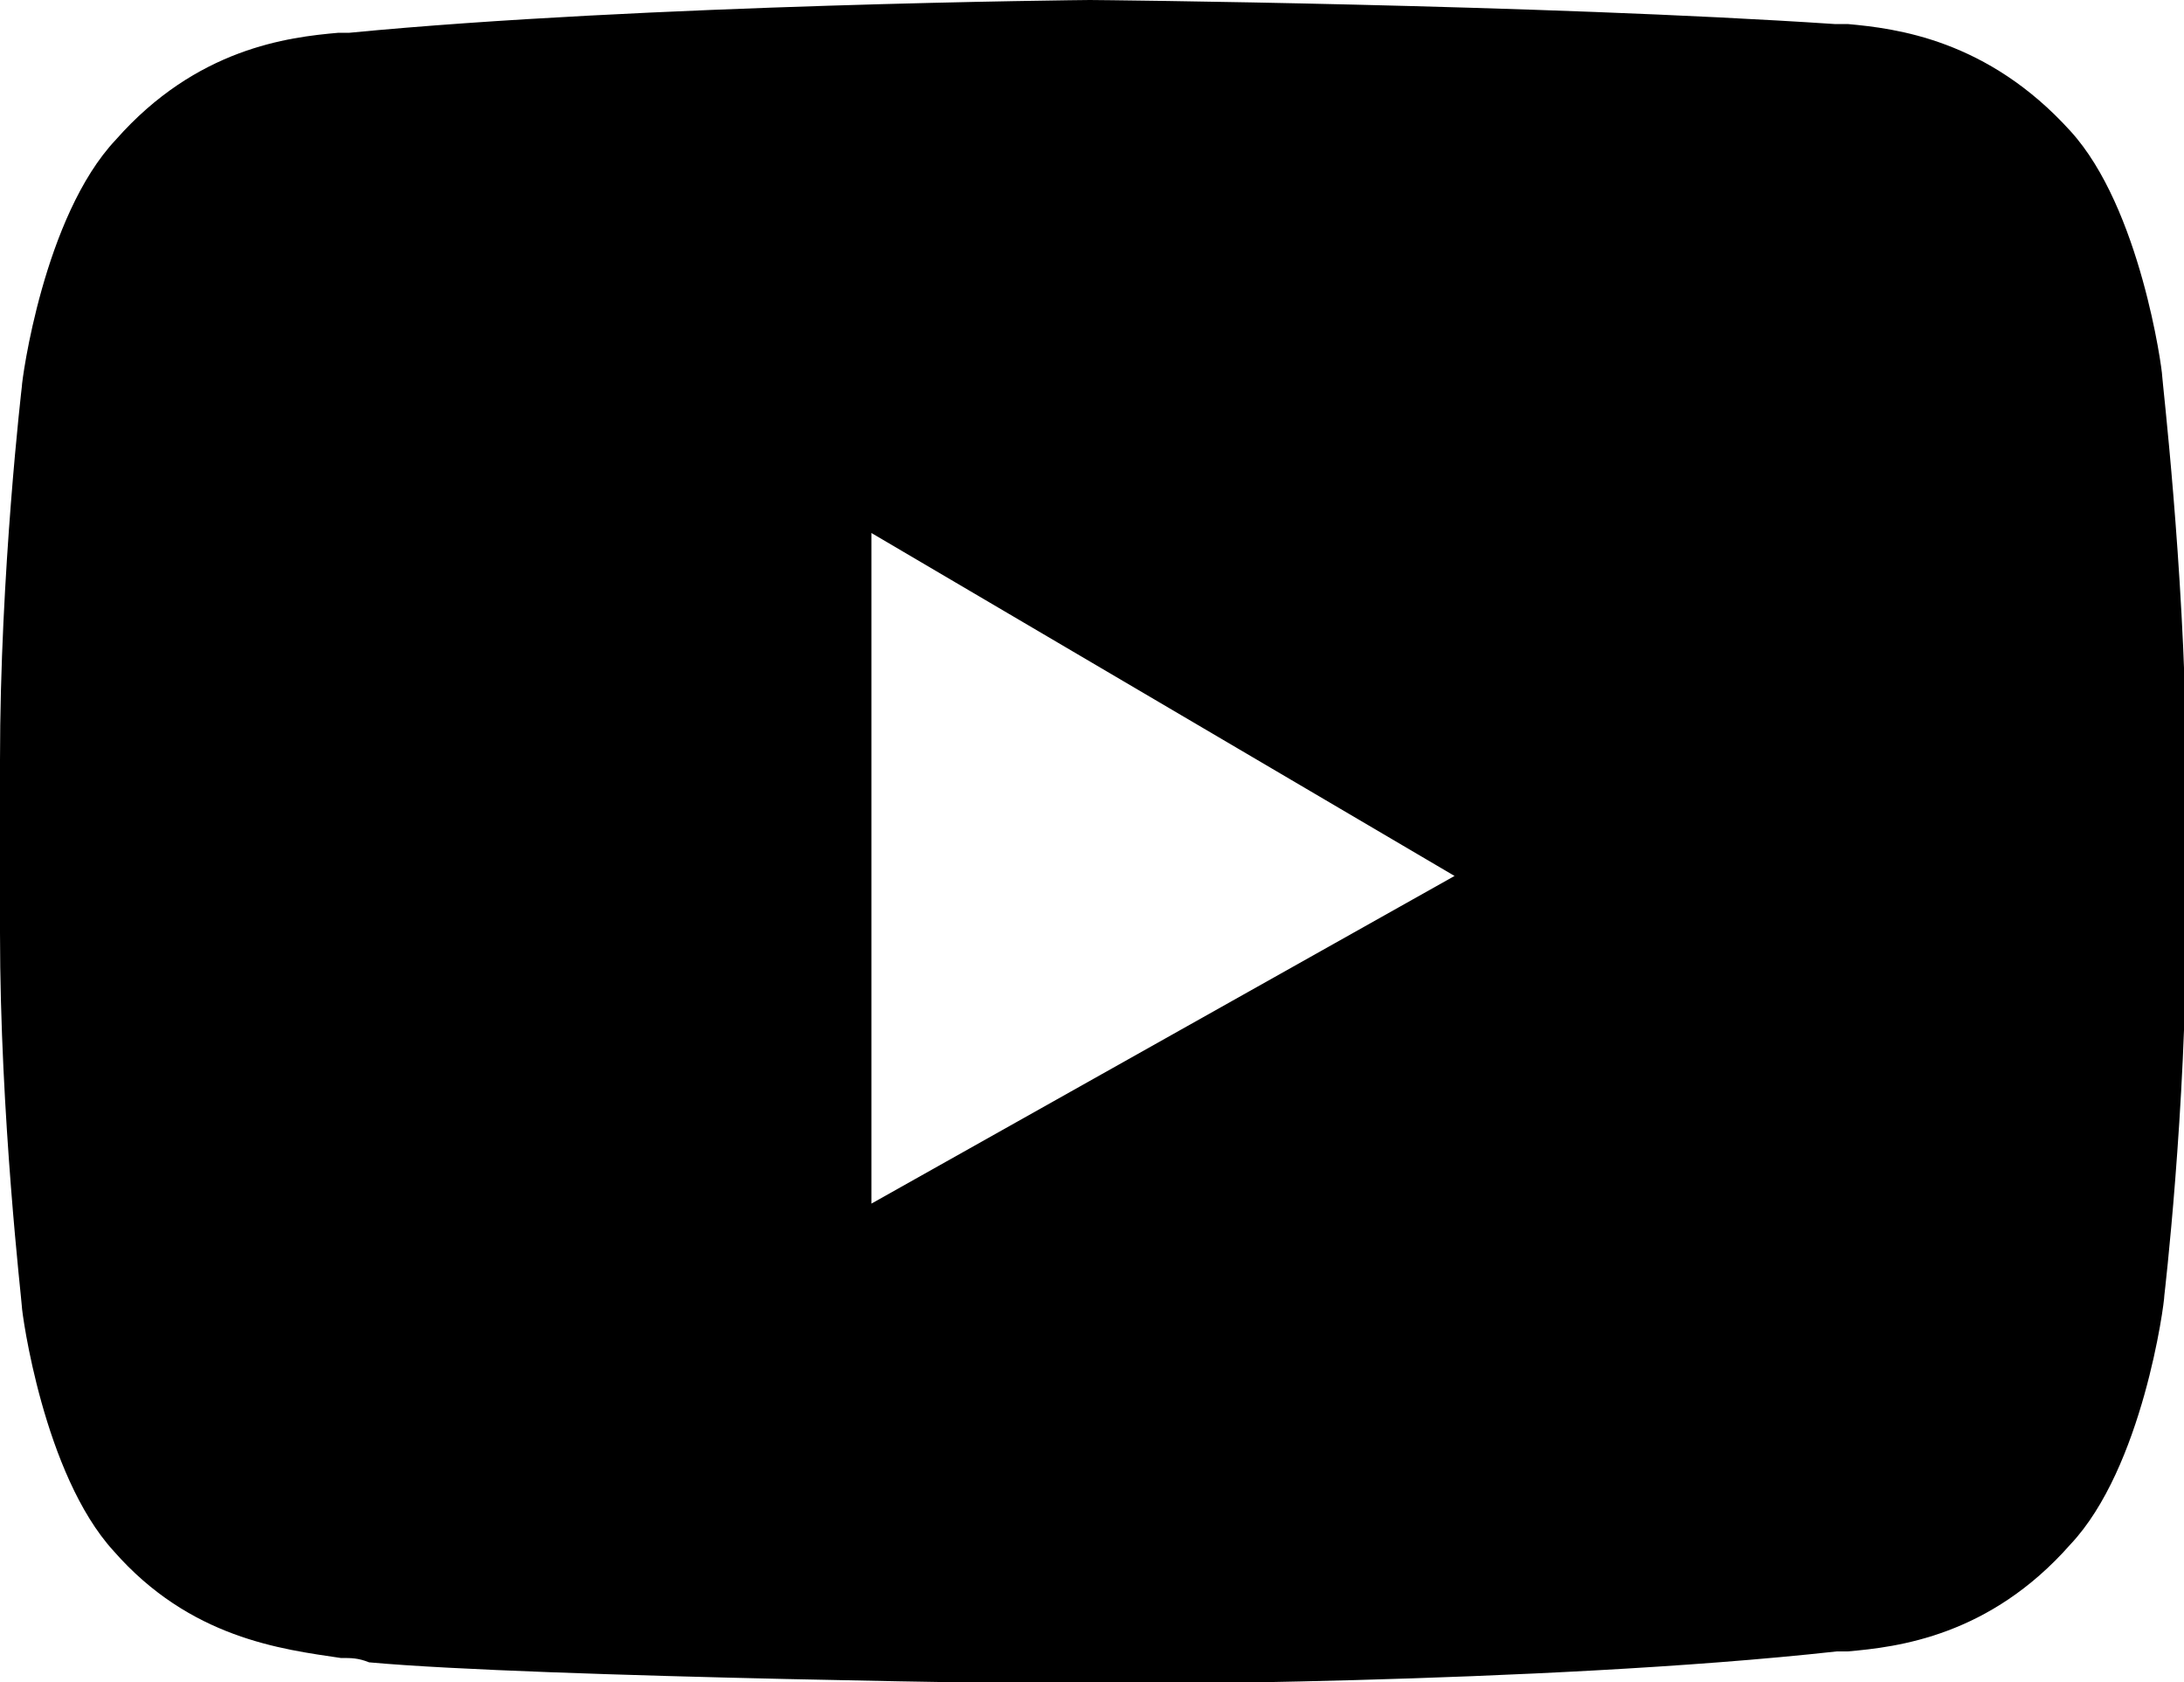
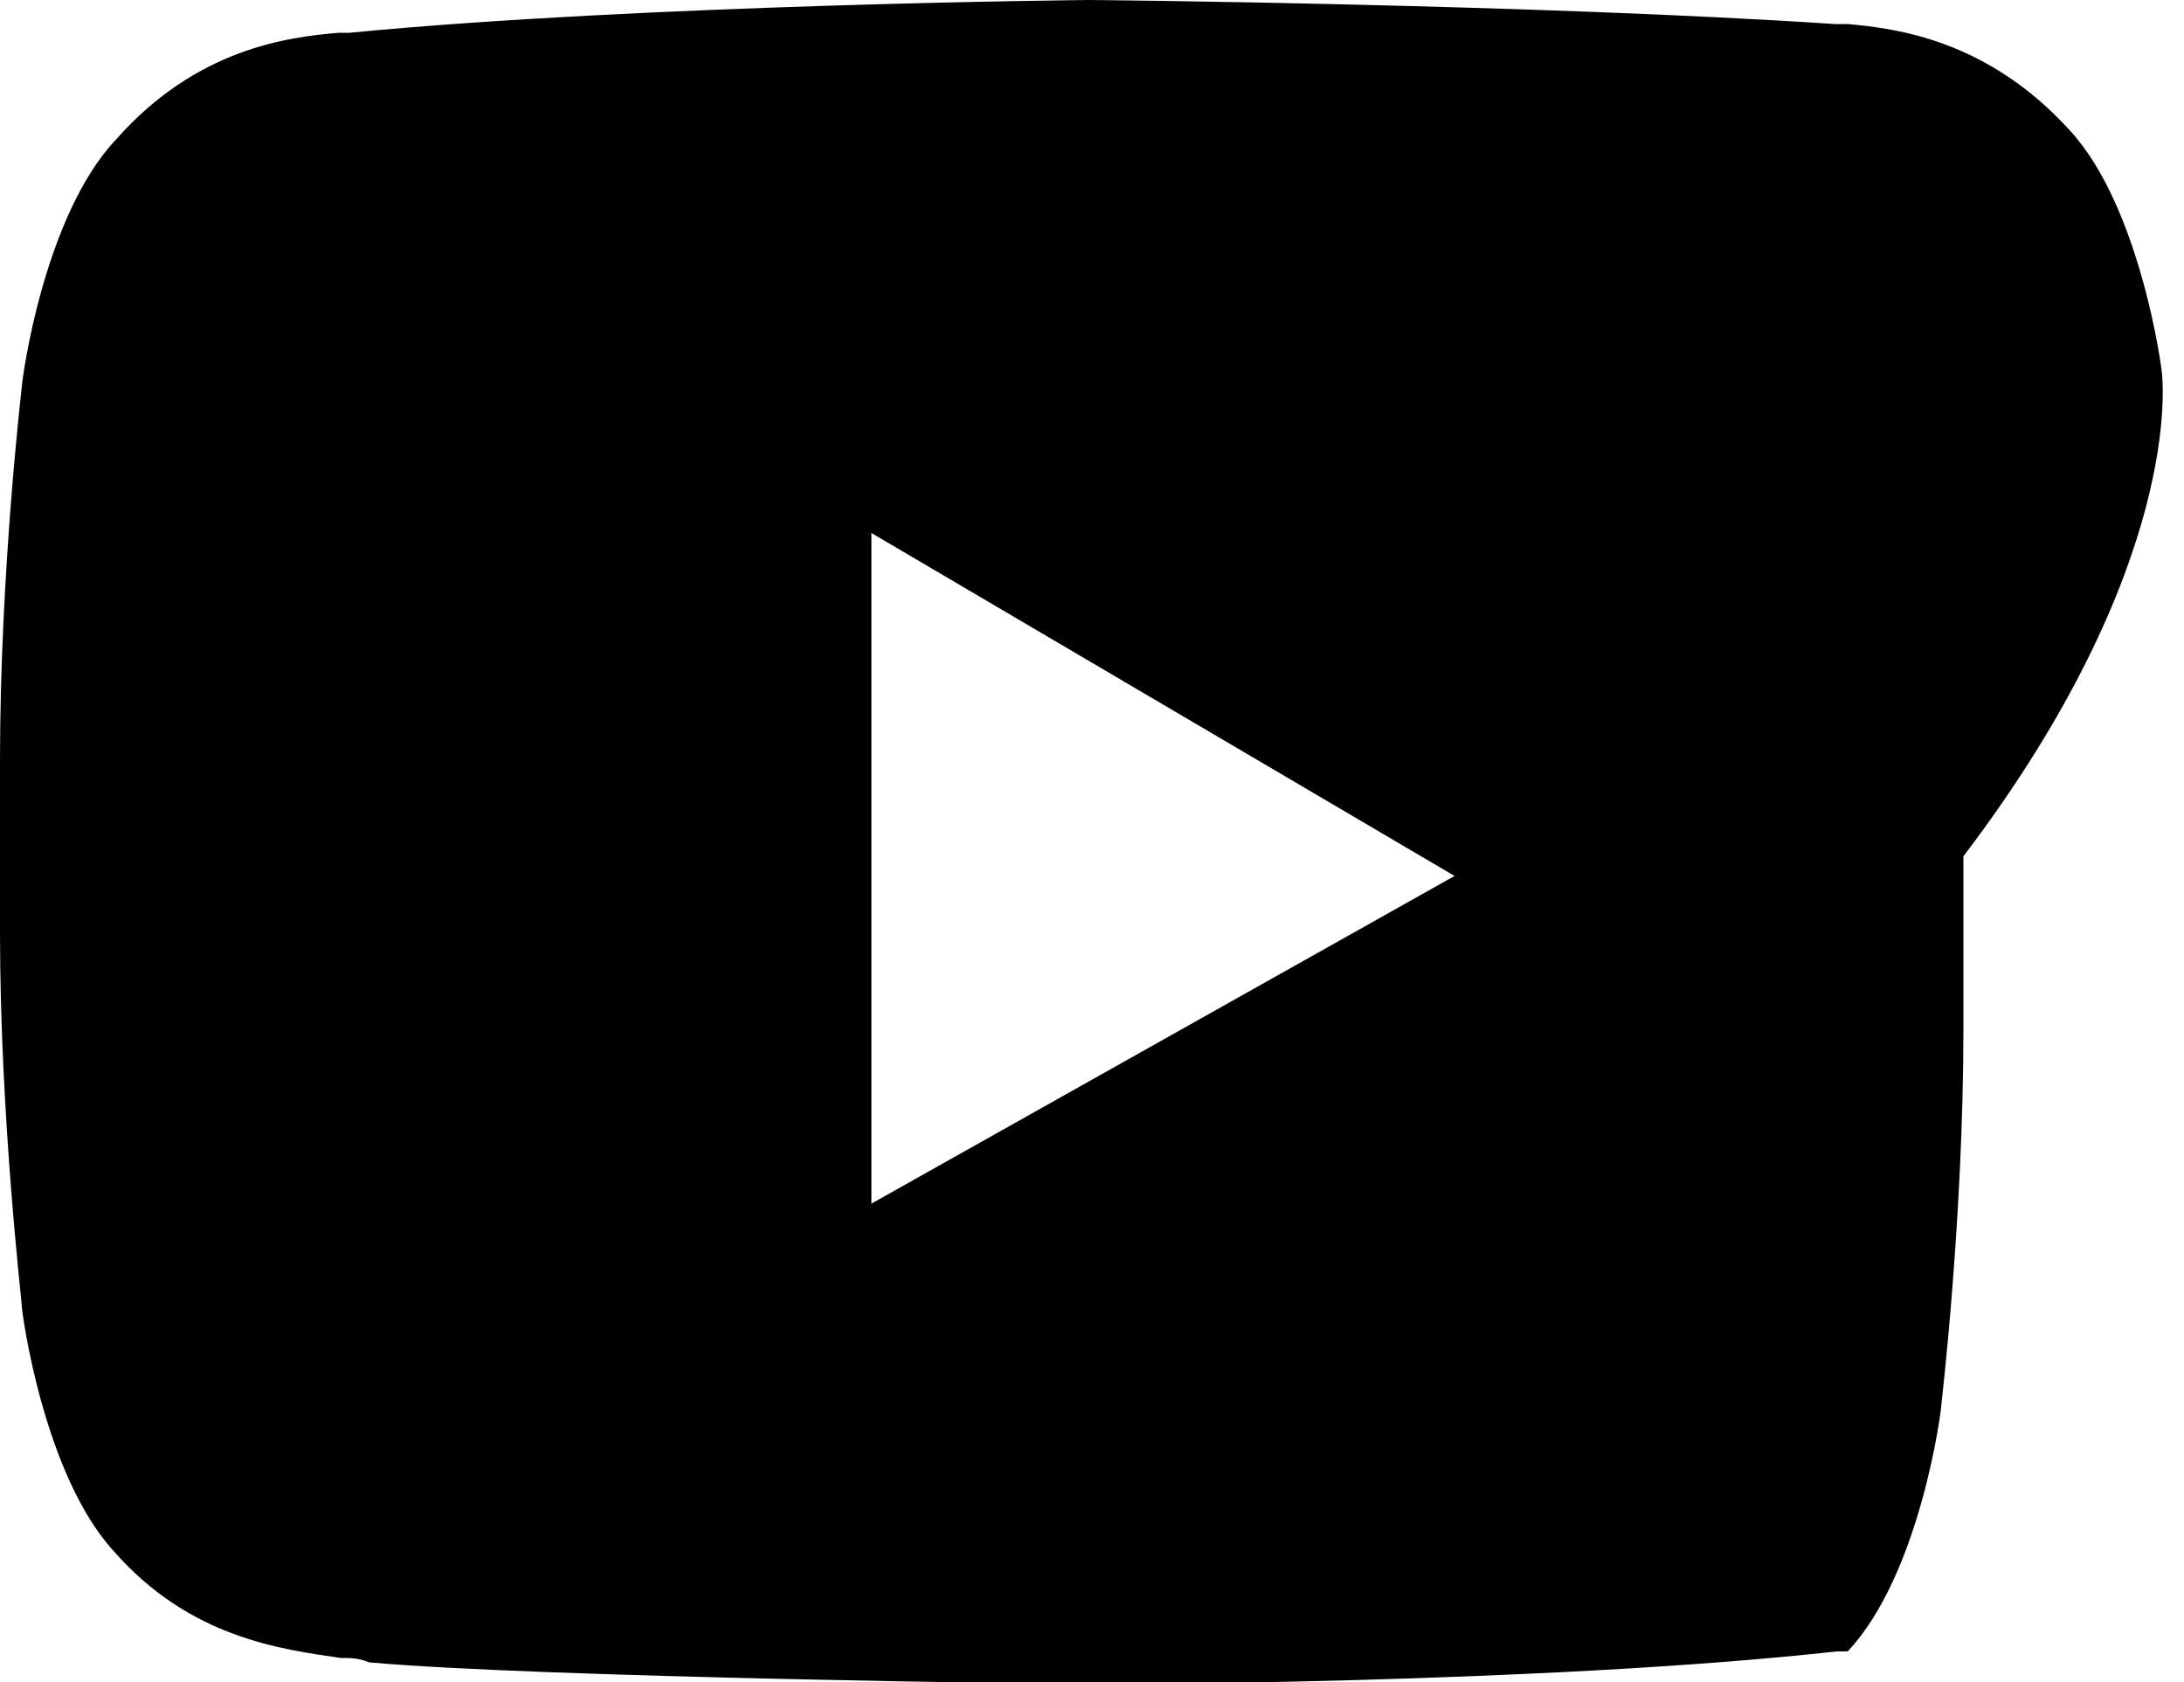
<svg xmlns="http://www.w3.org/2000/svg" version="1.1" id="Layer_1" x="0px" y="0px" viewBox="0 0 100 77" style="enable-background:new 0 0 100 77;" xml:space="preserve">
  <style type="text/css">
	.st0{fill:#010101;}
	.st1{fill:none;}
	.st2{fill:#FFFFFF;}
</style>
-   <path d="M99,17.2c0-0.3-1-7.7-4.2-11.2c-3.8-4.2-8-4.7-10.2-4.9H84C70.5,0.2,50.3,0,49.9,0C49.7,0,29.4,0.2,16,1.5h-0.5  C13.2,1.7,9,2.2,5.3,6.4C2,9.9,1,17.4,1,17.7c0,0-1,8.5-1,17.1v7.9c0,8.4,1,16.9,1,17.1c0,0.3,1,7.7,4.2,11.2  c3.5,4,7.7,4.5,10.4,4.9c0.5,0,0.8,0,1.3,0.2c7.7,0.7,32.1,1,33.1,1c0.2,0,20.5,0,34.1-1.5h0.5c2.3-0.2,6.5-0.7,10.2-4.9  c3.3-3.5,4.3-11,4.3-11.4c0,0,1-8.5,1-17.1v-7.9C100,25.9,99,17.4,99,17.2z M39.9,55.1V24.4l26.7,15.7L39.9,55.1z" />
+   <path d="M99,17.2c0-0.3-1-7.7-4.2-11.2c-3.8-4.2-8-4.7-10.2-4.9H84C70.5,0.2,50.3,0,49.9,0C49.7,0,29.4,0.2,16,1.5h-0.5  C13.2,1.7,9,2.2,5.3,6.4C2,9.9,1,17.4,1,17.7c0,0-1,8.5-1,17.1v7.9c0,8.4,1,16.9,1,17.1c0,0.3,1,7.7,4.2,11.2  c3.5,4,7.7,4.5,10.4,4.9c0.5,0,0.8,0,1.3,0.2c7.7,0.7,32.1,1,33.1,1c0.2,0,20.5,0,34.1-1.5h0.5c3.3-3.5,4.3-11,4.3-11.4c0,0,1-8.5,1-17.1v-7.9C100,25.9,99,17.4,99,17.2z M39.9,55.1V24.4l26.7,15.7L39.9,55.1z" />
</svg>